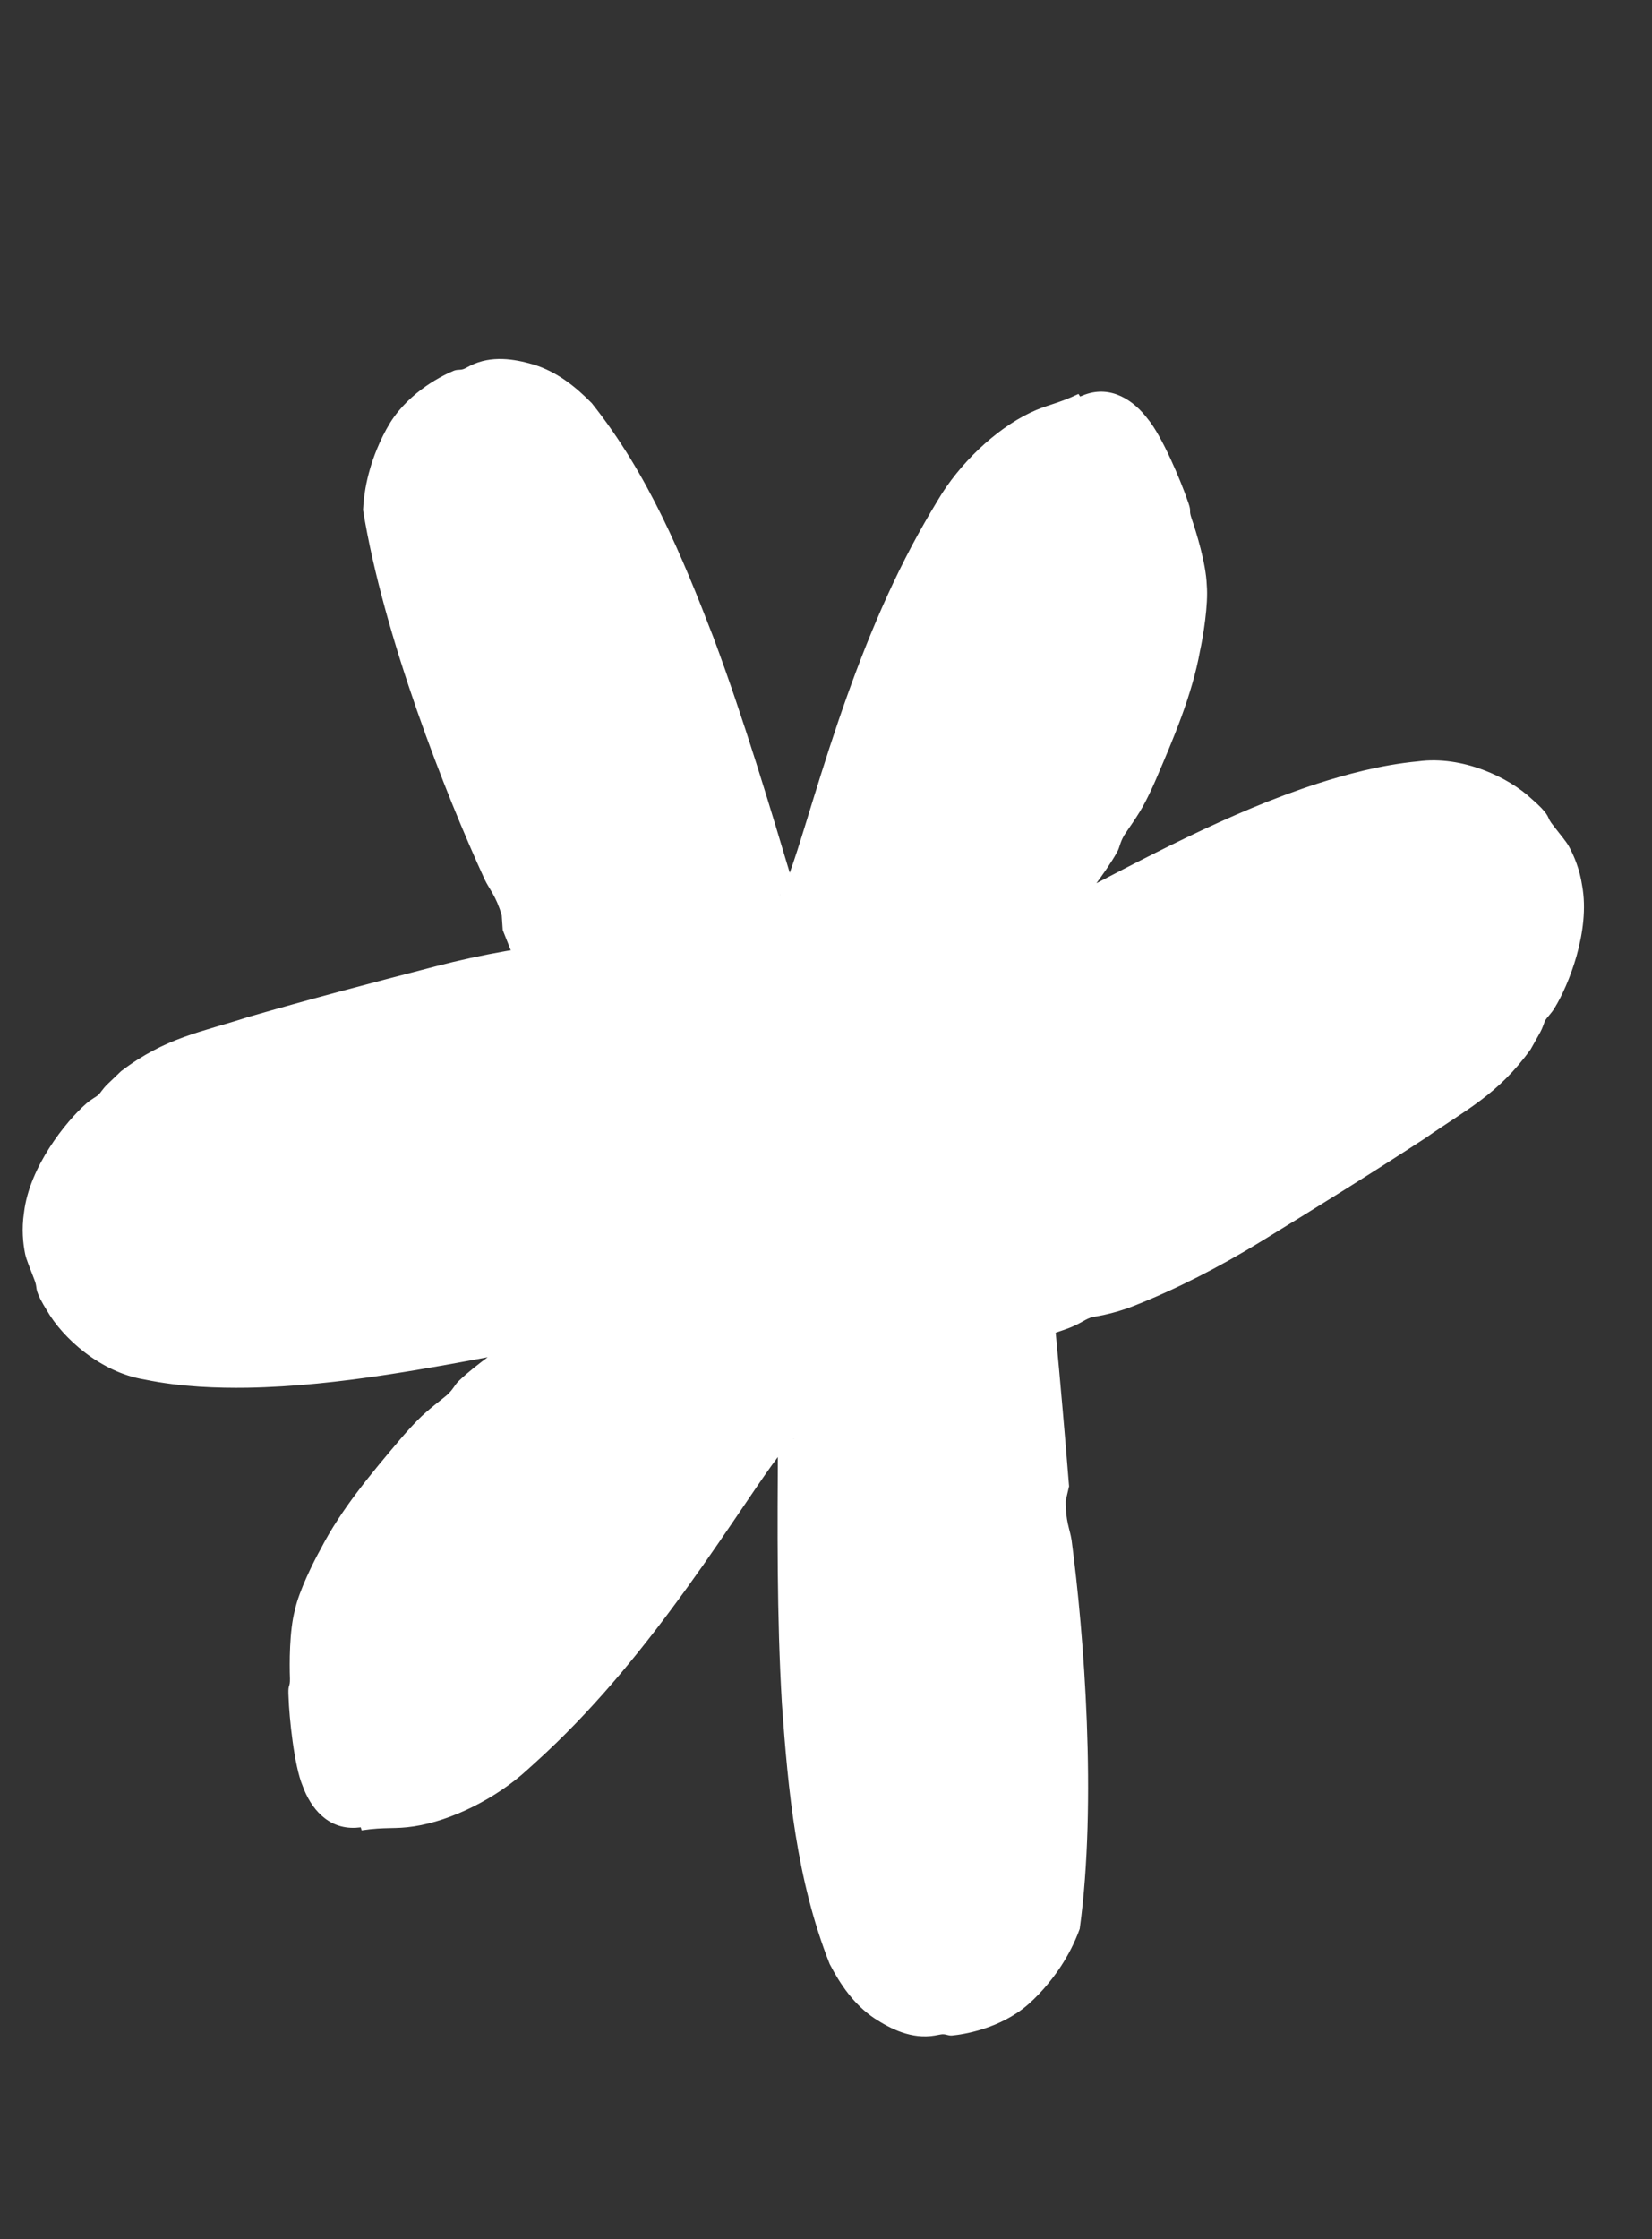
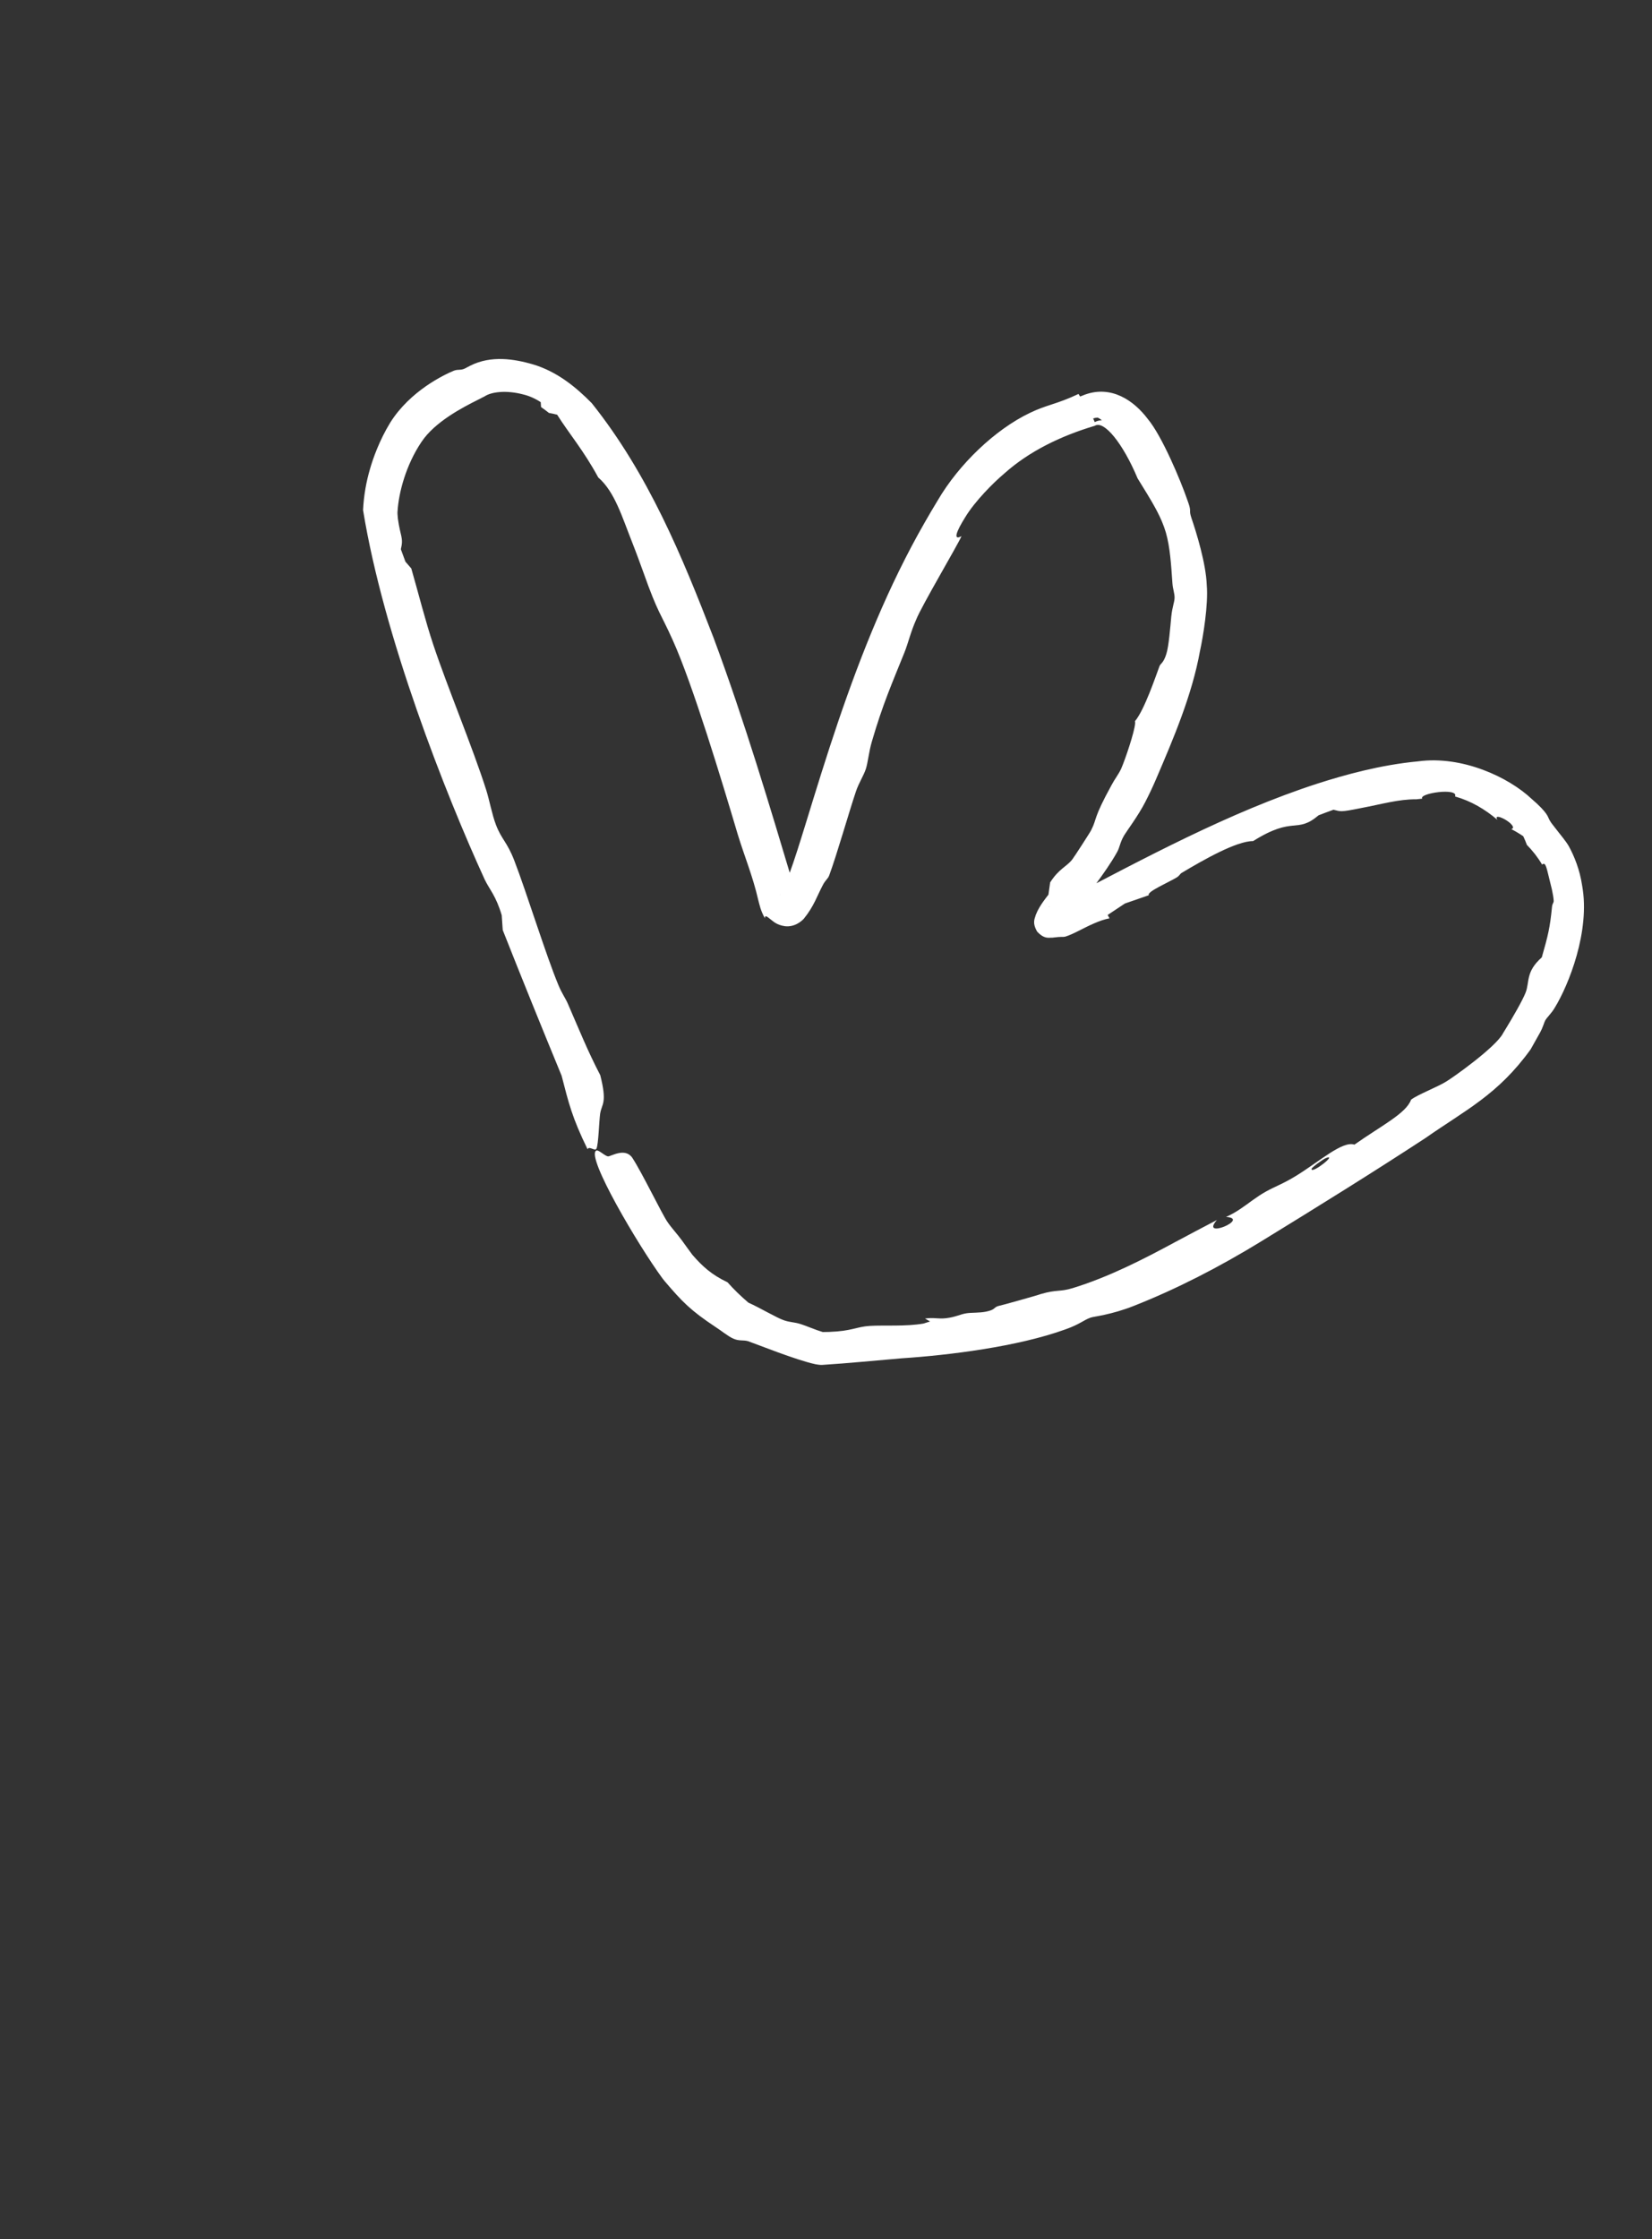
<svg xmlns="http://www.w3.org/2000/svg" width="31" height="42" viewBox="0 0 31 42" fill="none">
  <rect x="0" y="0" width="31" height="42" fill="#333333" stroke="none" />
-   <path d="M7.107 9.579C7.087 10.151 8.249 13.938 11.386 21.473C11.981 22.544 12.444 23.272 12.773 23.723C13.29 24.344 14.093 24.84 15.408 25.195C16.75 25.145 19.514 25.419 23.486 23.015C26.225 21.359 28.046 20.206 28.445 19.521C28.874 18.784 29.511 17.781 29.363 16.654C29.291 16.108 28.977 15.616 28.529 15.25C28.081 14.883 27.512 14.557 26.648 14.639C24.66 14.829 22.231 16.102 20.167 17.184L20.112 17.213C19.488 17.54 19.586 17.281 19.756 17.036C20.106 16.531 20.815 15.678 21.344 14.456C21.992 12.96 22.759 11.606 21.96 9.498C21.632 8.629 21.145 7.443 20.442 7.668C19.659 7.919 18.646 8.355 17.893 9.567C15.63 13.213 15.067 18.343 14.599 16.765C13.797 14.065 12.096 7.782 9.923 7.078C9.539 6.953 9.207 6.924 8.919 7.06C8.337 7.335 7.834 7.662 7.572 8.082C7.309 8.506 7.128 9.011 7.107 9.579Z" fill="white" />
-   <path d="M13.761 25.11C13.659 25.065 13.535 24.96 13.423 24.889C12.958 24.58 12.804 24.421 12.471 24.03C12.462 24.019 12.453 24.008 12.444 23.996C12.44 23.992 12.43 23.979 12.427 23.974C11.984 23.372 10.99 21.693 11.188 21.583C11.188 21.583 11.188 21.583 11.188 21.583C11.19 21.582 11.192 21.581 11.194 21.581C11.235 21.566 11.36 21.693 11.414 21.691C11.469 21.689 11.733 21.52 11.867 21.72C12.057 22.013 12.419 22.768 12.525 22.921C12.595 23.026 12.703 23.14 12.798 23.27C12.875 23.377 12.942 23.47 13.005 23.554L12.994 23.539C13.185 23.758 13.355 23.912 13.652 24.053C13.771 24.187 13.902 24.314 14.044 24.435C14.26 24.531 14.574 24.72 14.714 24.767C14.829 24.806 14.905 24.799 15.025 24.837C15.132 24.87 15.279 24.938 15.462 24.994L15.4 24.987C15.449 24.987 15.504 24.986 15.558 24.984C15.995 24.968 16.067 24.887 16.323 24.871C16.586 24.855 17 24.885 17.33 24.827C17.371 24.814 17.412 24.801 17.453 24.788C17.421 24.77 17.389 24.752 17.358 24.733C17.526 24.709 17.599 24.744 17.752 24.727C17.933 24.706 18.017 24.652 18.139 24.634C18.235 24.619 18.377 24.629 18.501 24.604C18.687 24.566 18.637 24.527 18.734 24.498C18.775 24.492 19.492 24.291 19.529 24.274C19.837 24.184 19.882 24.237 20.127 24.163C20.809 23.954 21.463 23.617 22.042 23.304C22.303 23.163 22.573 23.023 22.835 22.885C22.509 23.261 23.471 22.857 23.007 22.827C23.11 22.781 23.198 22.729 23.28 22.674C23.439 22.567 23.573 22.453 23.754 22.352C23.935 22.251 24.074 22.208 24.323 22.055C24.766 21.782 25.193 21.395 25.416 21.471C25.914 21.119 26.39 20.884 26.479 20.627C26.601 20.534 26.983 20.385 27.129 20.293C27.248 20.226 28.077 19.637 28.205 19.381C28.234 19.334 28.257 19.296 28.27 19.274C28.38 19.094 28.562 18.783 28.626 18.625C28.708 18.422 28.622 18.233 28.932 17.958C29.05 17.546 29.085 17.402 29.123 17.017C29.128 16.947 29.157 16.938 29.155 16.897C29.153 16.844 29.14 16.77 29.122 16.686C29.111 16.637 29.098 16.584 29.084 16.531C29.025 16.303 29.009 16.154 28.938 16.218C28.858 16.083 28.761 15.959 28.652 15.848C28.632 15.794 28.61 15.74 28.584 15.686C28.512 15.637 28.436 15.592 28.359 15.552C28.409 15.541 28.398 15.502 28.357 15.459C28.26 15.354 28.017 15.256 28.1 15.379C27.863 15.177 27.601 15.024 27.304 14.94C27.378 14.769 26.609 14.88 26.69 14.982C26.687 14.982 26.684 14.982 26.68 14.982C26.647 14.986 26.612 14.989 26.578 14.993C26.243 14.991 25.946 15.081 25.539 15.158C25.132 15.24 25.165 15.221 25.023 15.189C24.929 15.223 24.837 15.257 24.744 15.293C24.322 15.65 24.286 15.293 23.515 15.777C23.203 15.775 22.584 16.129 22.18 16.37C22.133 16.398 22.143 16.42 22.081 16.459C21.929 16.552 21.51 16.73 21.559 16.792C21.409 16.843 21.259 16.895 21.109 16.948C21.001 17.019 20.893 17.091 20.785 17.163C20.797 17.184 20.809 17.205 20.82 17.226C20.639 17.258 20.421 17.369 20.242 17.46C20.15 17.507 20.063 17.547 19.988 17.57C19.936 17.581 19.944 17.563 19.744 17.589C19.7 17.582 19.603 17.63 19.461 17.473C19.36 17.296 19.425 17.222 19.435 17.165C19.478 17.055 19.528 16.982 19.577 16.911C19.61 16.864 19.645 16.819 19.674 16.782C19.685 16.705 19.695 16.629 19.706 16.553C19.873 16.291 20.013 16.262 20.123 16.119C20.145 16.094 20.464 15.602 20.476 15.572C20.593 15.342 20.504 15.372 20.858 14.727C20.919 14.611 20.989 14.527 21.039 14.419C21.049 14.397 21.06 14.37 21.072 14.338C21.171 14.083 21.329 13.59 21.297 13.529C21.475 13.32 21.69 12.677 21.758 12.496C21.78 12.441 21.832 12.442 21.886 12.268C21.933 12.126 21.962 11.748 21.979 11.566C22 11.373 22.038 11.303 22.041 11.215C22.043 11.13 22.009 11.055 22.001 10.943C21.976 10.592 21.957 10.264 21.877 9.987C21.835 9.845 21.778 9.715 21.713 9.591C21.594 9.364 21.462 9.163 21.347 8.973C21.318 8.892 21.301 8.808 21.262 8.729C21.07 8.312 20.715 7.878 20.544 7.987C19.898 8.179 19.305 8.471 18.848 8.88C18.642 9.053 18.293 9.403 18.112 9.703C17.948 9.964 17.876 10.148 18.043 10.057C17.971 10.224 17.287 11.378 17.193 11.621C17.088 11.854 17.045 12.058 16.97 12.244C16.743 12.809 16.566 13.203 16.358 13.919C16.304 14.105 16.285 14.312 16.248 14.423C16.205 14.554 16.117 14.681 16.06 14.851C15.925 15.253 15.708 16.019 15.561 16.419C15.536 16.487 15.488 16.508 15.439 16.605C15.33 16.81 15.276 16.996 15.085 17.232C15.035 17.287 14.908 17.392 14.733 17.374C14.565 17.351 14.499 17.271 14.462 17.247C14.384 17.182 14.352 17.163 14.353 17.225C14.269 17.071 14.256 16.983 14.227 16.876C14.129 16.444 13.967 16.055 13.845 15.655C13.547 14.653 12.998 12.834 12.625 12.01C12.393 11.491 12.352 11.522 12.074 10.738C12.011 10.566 11.949 10.392 11.867 10.184C11.674 9.7 11.537 9.225 11.226 8.956C10.954 8.452 10.673 8.126 10.455 7.779C10.402 7.765 10.351 7.754 10.301 7.746C10.254 7.708 10.202 7.669 10.153 7.636C10.152 7.606 10.15 7.575 10.147 7.544C10.046 7.477 9.932 7.426 9.819 7.399C9.502 7.315 9.222 7.35 9.096 7.434C9.051 7.457 9.009 7.479 8.969 7.499C8.685 7.641 8.159 7.912 7.908 8.291C7.618 8.722 7.481 9.241 7.46 9.592C7.456 9.607 7.461 9.68 7.466 9.726C7.51 10.06 7.577 10.082 7.522 10.303C7.551 10.385 7.578 10.454 7.608 10.536C7.644 10.578 7.681 10.62 7.718 10.663C7.849 11.117 7.986 11.663 8.131 12.094C8.391 12.877 8.871 14.022 9.124 14.819C9.186 15.017 9.233 15.28 9.306 15.47C9.41 15.744 9.514 15.79 9.649 16.137C9.883 16.743 10.241 17.907 10.477 18.474C10.547 18.644 10.607 18.715 10.656 18.828C10.867 19.313 11.029 19.718 11.264 20.168C11.399 20.701 11.292 20.699 11.262 20.89C11.241 21.036 11.231 21.468 11.192 21.547C11.164 21.601 11.052 21.487 11.026 21.558C10.736 20.966 10.672 20.694 10.539 20.179C10.165 19.271 9.795 18.36 9.434 17.446C9.427 17.353 9.421 17.26 9.415 17.169C9.415 17.169 9.415 17.168 9.415 17.168C9.306 16.8 9.185 16.686 9.095 16.497C8.358 14.889 7.198 11.94 6.813 9.568C6.826 9.289 6.875 9.028 6.944 8.794C6.997 8.608 7.118 8.261 7.323 7.927C7.697 7.331 8.335 7.028 8.518 6.953C8.6 6.923 8.64 6.951 8.722 6.913C8.756 6.895 8.79 6.877 8.825 6.859C9.221 6.66 9.656 6.735 10.002 6.835C10.452 6.97 10.806 7.259 11.104 7.562C12.166 8.892 12.804 10.444 13.39 11.963C13.97 13.522 14.441 15.108 14.91 16.673C14.931 16.745 14.963 16.812 14.964 16.81C14.961 16.807 14.957 16.797 14.924 16.773C14.889 16.746 14.803 16.721 14.738 16.736C14.604 16.778 14.638 16.794 14.637 16.782C14.681 16.723 14.752 16.556 14.806 16.409C14.915 16.112 15.014 15.789 15.113 15.47C15.311 14.826 15.509 14.181 15.727 13.54C16.163 12.259 16.67 10.991 17.351 9.803C17.428 9.668 17.511 9.527 17.598 9.384C17.995 8.706 18.673 8.058 19.322 7.747C19.652 7.587 19.816 7.589 20.238 7.39C20.248 7.406 20.259 7.422 20.269 7.438C20.299 7.426 20.329 7.414 20.357 7.403C20.855 7.222 21.277 7.512 21.539 7.86C21.805 8.177 22.159 9.023 22.28 9.377C22.289 9.4 22.297 9.422 22.303 9.442C22.36 9.61 22.305 9.558 22.357 9.716C22.448 9.98 22.631 10.571 22.645 10.975C22.677 11.339 22.576 11.945 22.518 12.211C22.369 13.037 22.021 13.851 21.696 14.609C21.633 14.757 21.564 14.902 21.491 15.044C21.361 15.299 21.14 15.593 21.095 15.669C21.009 15.818 21.018 15.885 20.961 15.986C20.748 16.369 20.352 16.859 20.058 17.246C20.017 17.299 19.978 17.373 19.984 17.357C19.984 17.349 19.996 17.333 19.985 17.257C19.985 17.179 19.857 17.031 19.784 17.021C19.654 16.991 19.684 17.015 19.689 17.008C19.738 16.996 19.849 16.947 19.946 16.896C21.465 16.105 23.064 15.236 24.724 14.698C25.228 14.537 25.898 14.348 26.614 14.281C27.441 14.17 28.311 14.579 28.743 14.987C28.808 15.042 28.867 15.098 28.922 15.154C29.099 15.342 29.016 15.324 29.151 15.489C29.295 15.677 29.385 15.777 29.441 15.877C29.538 16.055 29.644 16.308 29.689 16.611C29.846 17.467 29.431 18.487 29.175 18.903C29.109 19.015 29.032 19.078 28.995 19.144C28.976 19.178 28.956 19.266 28.898 19.371C28.838 19.48 28.779 19.583 28.723 19.683C28.109 20.536 27.497 20.823 26.746 21.349C25.782 21.98 24.721 22.639 23.654 23.293C22.883 23.765 22.083 24.178 21.273 24.497C20.847 24.665 20.527 24.694 20.467 24.715C20.333 24.762 20.267 24.839 19.996 24.935C19.101 25.26 17.815 25.42 16.919 25.479C16.476 25.517 15.861 25.576 15.453 25.601C15.443 25.602 15.433 25.603 15.423 25.603C15.398 25.605 15.326 25.596 15.302 25.59C14.937 25.512 14.187 25.209 14.035 25.157C13.938 25.131 13.873 25.16 13.761 25.11ZM24.611 21.927C24.605 22.033 25.11 21.635 24.883 21.722C24.831 21.741 24.613 21.899 24.611 21.927ZM20.513 7.849C20.524 7.872 20.534 7.895 20.543 7.918C20.586 7.896 20.628 7.884 20.677 7.884C20.654 7.864 20.627 7.846 20.596 7.833C20.569 7.835 20.541 7.84 20.513 7.849Z" fill="white" />
-   <path d="M19.982 36.084C20.169 35.543 20.167 31.582 19.373 23.458C19.118 22.26 18.889 21.429 18.707 20.901C18.395 20.156 17.771 19.446 16.618 18.721C15.32 18.376 12.757 17.306 8.255 18.44C5.152 19.223 3.073 19.792 2.491 20.33C1.865 20.909 0.962 21.682 0.774 22.802C0.683 23.345 0.839 23.908 1.16 24.39C1.481 24.871 1.929 25.349 2.78 25.524C4.736 25.925 7.432 25.418 9.722 24.988L9.783 24.977C10.475 24.847 10.306 25.066 10.072 25.251C9.589 25.63 8.661 26.239 7.797 27.252C6.739 28.493 5.611 29.563 5.756 31.813C5.816 32.74 5.934 34.016 6.672 34.007C7.494 33.996 8.591 33.876 9.666 32.937C12.897 30.114 14.937 25.373 14.923 27.019C14.899 29.836 14.686 36.342 16.558 37.651C16.888 37.883 17.197 38.008 17.512 37.962C18.15 37.87 18.726 37.704 19.099 37.379C19.475 37.051 19.796 36.621 19.982 36.084Z" fill="white" />
-   <path d="M18.168 19.285C18.253 19.359 18.34 19.495 18.426 19.596C18.781 20.027 18.881 20.225 19.085 20.696C19.09 20.709 19.096 20.722 19.101 20.736C19.103 20.741 19.109 20.757 19.111 20.762C19.358 21.467 19.817 23.364 19.595 23.411C19.595 23.411 19.595 23.411 19.595 23.411C19.593 23.412 19.591 23.412 19.588 23.412C19.545 23.413 19.463 23.256 19.41 23.242C19.358 23.228 19.056 23.312 18.986 23.082C18.89 22.746 18.765 21.918 18.709 21.741C18.673 21.619 18.602 21.478 18.55 21.326C18.508 21.202 18.47 21.094 18.435 20.995L18.441 21.012C18.322 20.747 18.205 20.55 17.962 20.328C17.888 20.165 17.799 20.005 17.699 19.848C17.521 19.693 17.276 19.421 17.156 19.334C17.058 19.263 16.983 19.248 16.879 19.177C16.787 19.113 16.666 19.005 16.507 18.898L16.564 18.923C16.517 18.909 16.465 18.894 16.413 18.88C15.99 18.767 15.898 18.824 15.648 18.764C15.392 18.702 15.005 18.552 14.672 18.511C14.63 18.512 14.586 18.512 14.543 18.513C14.569 18.539 14.594 18.566 14.618 18.593C14.451 18.567 14.391 18.512 14.239 18.483C14.06 18.451 13.965 18.477 13.843 18.459C13.747 18.445 13.613 18.394 13.487 18.382C13.298 18.363 13.335 18.415 13.234 18.414C13.193 18.408 12.448 18.391 12.408 18.396C12.087 18.391 12.059 18.328 11.804 18.327C11.09 18.327 10.366 18.458 9.721 18.588C9.43 18.646 9.131 18.701 8.841 18.756C9.262 18.492 8.223 18.597 8.659 18.761C8.547 18.775 8.448 18.799 8.353 18.828C8.17 18.884 8.008 18.953 7.805 18.996C7.603 19.04 7.457 19.04 7.174 19.114C6.67 19.245 6.149 19.491 5.958 19.352C5.379 19.543 4.855 19.628 4.695 19.848C4.551 19.902 4.142 19.932 3.975 19.977C3.842 20.007 2.877 20.327 2.679 20.534C2.638 20.571 2.605 20.6 2.585 20.617C2.428 20.758 2.163 21.002 2.055 21.134C1.918 21.304 1.944 21.51 1.567 21.682C1.334 22.041 1.258 22.169 1.109 22.526C1.084 22.591 1.054 22.591 1.043 22.631C1.03 22.682 1.021 22.757 1.013 22.842C1.009 22.893 1.007 22.947 1.004 23.002C0.994 23.237 0.966 23.384 1.053 23.344C1.089 23.496 1.145 23.643 1.217 23.782C1.22 23.839 1.226 23.897 1.235 23.956C1.29 24.024 1.349 24.089 1.411 24.15C1.36 24.146 1.359 24.186 1.385 24.239C1.448 24.369 1.651 24.533 1.608 24.391C1.775 24.654 1.981 24.877 2.241 25.044C2.12 25.186 2.887 25.305 2.84 25.184C2.843 25.185 2.846 25.186 2.849 25.186C2.882 25.193 2.916 25.2 2.95 25.206C3.27 25.306 3.581 25.307 3.992 25.352C4.405 25.393 4.368 25.402 4.495 25.474C4.594 25.469 4.692 25.463 4.791 25.456C5.299 25.238 5.229 25.59 6.108 25.354C6.406 25.447 7.102 25.289 7.558 25.177C7.612 25.164 7.609 25.14 7.679 25.122C7.852 25.076 8.304 25.029 8.276 24.956C8.434 24.951 8.593 24.945 8.752 24.938C8.876 24.901 9 24.864 9.124 24.827C9.119 24.804 9.114 24.78 9.109 24.757C9.292 24.779 9.533 24.738 9.731 24.703C9.832 24.685 9.928 24.672 10.005 24.672C10.059 24.676 10.046 24.691 10.245 24.725C10.285 24.745 10.391 24.727 10.482 24.919C10.526 25.118 10.442 25.17 10.416 25.221C10.343 25.314 10.274 25.368 10.206 25.422C10.16 25.457 10.114 25.491 10.075 25.517C10.043 25.587 10.01 25.657 9.978 25.727C9.741 25.928 9.599 25.915 9.452 26.02C9.424 26.037 8.974 26.414 8.955 26.439C8.775 26.625 8.869 26.623 8.342 27.136C8.25 27.229 8.158 27.288 8.079 27.377C8.063 27.395 8.044 27.417 8.023 27.444C7.854 27.659 7.558 28.084 7.571 28.152C7.34 28.299 6.945 28.852 6.828 29.005C6.791 29.051 6.742 29.035 6.638 29.186C6.552 29.308 6.414 29.66 6.345 29.829C6.267 30.008 6.21 30.064 6.182 30.147C6.155 30.227 6.166 30.309 6.141 30.419C6.062 30.762 5.984 31.081 5.98 31.369C5.978 31.517 5.994 31.658 6.02 31.796C6.068 32.048 6.135 32.279 6.189 32.494C6.194 32.58 6.185 32.665 6.199 32.752C6.26 33.207 6.473 33.726 6.668 33.672C7.342 33.678 7.994 33.572 8.551 33.314C8.798 33.209 9.235 32.977 9.496 32.743C9.729 32.541 9.852 32.387 9.665 32.425C9.783 32.286 10.775 31.383 10.936 31.178C11.105 30.986 11.206 30.804 11.332 30.648C11.714 30.175 11.999 29.849 12.408 29.226C12.514 29.063 12.593 28.872 12.661 28.776C12.74 28.663 12.861 28.568 12.965 28.422C13.212 28.077 13.644 27.408 13.902 27.068C13.945 27.011 13.998 27.005 14.073 26.926C14.238 26.762 14.344 26.601 14.595 26.431C14.659 26.392 14.811 26.329 14.973 26.398C15.127 26.47 15.167 26.565 15.195 26.599C15.251 26.683 15.276 26.712 15.292 26.652C15.328 26.823 15.315 26.912 15.311 27.023C15.279 27.464 15.319 27.883 15.319 28.301C15.31 29.347 15.303 31.247 15.418 32.144C15.488 32.708 15.536 32.691 15.573 33.522C15.582 33.705 15.59 33.889 15.609 34.112C15.651 34.631 15.643 35.126 15.861 35.474C15.974 36.035 16.147 36.429 16.254 36.825C16.3 36.854 16.346 36.879 16.392 36.901C16.425 36.952 16.464 37.004 16.501 37.05C16.493 37.08 16.486 37.109 16.48 37.139C16.557 37.234 16.65 37.315 16.752 37.374C17.03 37.547 17.307 37.596 17.453 37.553C17.502 37.543 17.549 37.535 17.593 37.528C17.906 37.475 18.488 37.37 18.839 37.081C19.243 36.754 19.526 36.298 19.649 35.969C19.657 35.956 19.674 35.884 19.682 35.839C19.738 35.506 19.68 35.466 19.798 35.27C19.794 35.184 19.789 35.11 19.783 35.022C19.761 34.972 19.739 34.921 19.716 34.869C19.723 34.397 19.752 33.834 19.74 33.379C19.72 32.554 19.597 31.319 19.588 30.483C19.587 30.276 19.619 30.011 19.605 29.808C19.585 29.515 19.5 29.44 19.473 29.069C19.426 28.421 19.424 27.203 19.365 26.592C19.348 26.409 19.31 26.324 19.297 26.201C19.238 25.676 19.201 25.241 19.109 24.742C19.135 24.193 19.237 24.227 19.321 24.052C19.385 23.919 19.521 23.509 19.581 23.445C19.623 23.401 19.697 23.543 19.743 23.482C19.847 24.133 19.828 24.413 19.805 24.944C19.897 25.922 19.983 26.901 20.061 27.88C20.04 27.971 20.019 28.062 19.998 28.151C19.998 28.151 19.998 28.151 19.998 28.151C19.994 28.536 20.076 28.68 20.108 28.887C20.341 30.641 20.587 33.8 20.261 36.181C20.166 36.444 20.042 36.679 19.909 36.882C19.803 37.045 19.586 37.342 19.292 37.6C18.76 38.061 18.062 38.164 17.864 38.182C17.777 38.186 17.747 38.148 17.658 38.161C17.62 38.168 17.582 38.175 17.544 38.182C17.106 38.257 16.713 38.057 16.411 37.861C16.02 37.599 15.766 37.219 15.57 36.843C14.944 35.26 14.789 33.589 14.673 31.965C14.575 30.304 14.589 28.65 14.598 27.017C14.6 26.942 14.589 26.868 14.587 26.869C14.589 26.873 14.59 26.884 14.614 26.916C14.64 26.953 14.714 27.002 14.781 27.006C14.922 27.006 14.894 26.98 14.891 26.992C14.832 27.035 14.715 27.174 14.62 27.299C14.429 27.551 14.24 27.831 14.052 28.108C13.674 28.665 13.296 29.224 12.9 29.773C12.108 30.87 11.252 31.934 10.253 32.871C10.139 32.977 10.019 33.087 9.894 33.199C9.316 33.73 8.478 34.152 7.766 34.259C7.403 34.315 7.248 34.265 6.786 34.333C6.781 34.314 6.776 34.296 6.77 34.277C6.738 34.28 6.706 34.282 6.676 34.285C6.147 34.312 5.829 33.912 5.68 33.502C5.518 33.121 5.427 32.208 5.415 31.835C5.414 31.809 5.413 31.786 5.412 31.766C5.407 31.588 5.444 31.654 5.441 31.488C5.431 31.209 5.429 30.59 5.534 30.2C5.61 29.843 5.885 29.292 6.018 29.055C6.402 28.309 6.973 27.632 7.506 27.003C7.61 26.88 7.718 26.761 7.83 26.646C8.028 26.441 8.326 26.225 8.39 26.166C8.517 26.048 8.527 25.981 8.612 25.901C8.927 25.597 9.449 25.245 9.844 24.961C9.899 24.923 9.958 24.863 9.948 24.876C9.945 24.885 9.929 24.896 9.917 24.972C9.894 25.046 9.974 25.225 10.04 25.256C10.155 25.323 10.134 25.291 10.127 25.297C10.076 25.293 9.956 25.308 9.849 25.329C8.164 25.64 6.382 26.002 4.637 26.031C4.108 26.038 3.411 26.022 2.708 25.876C1.884 25.741 1.172 25.095 0.878 24.578C0.833 24.506 0.792 24.435 0.756 24.366C0.642 24.135 0.716 24.175 0.635 23.978C0.552 23.757 0.496 23.635 0.472 23.523C0.431 23.324 0.404 23.051 0.45 22.748C0.55 21.884 1.245 21.029 1.612 20.707C1.707 20.619 1.8 20.582 1.855 20.529C1.883 20.503 1.928 20.424 2.013 20.341C2.103 20.254 2.189 20.172 2.272 20.093C3.109 19.458 3.779 19.362 4.65 19.079C5.757 18.758 6.965 18.439 8.176 18.126C9.051 17.9 9.938 17.74 10.806 17.672C11.262 17.636 11.576 17.702 11.64 17.699C11.782 17.693 11.867 17.64 12.155 17.628C13.106 17.579 14.382 17.802 15.256 18.009C15.691 18.102 16.297 18.225 16.694 18.32C16.703 18.323 16.713 18.325 16.723 18.327C16.748 18.333 16.813 18.363 16.835 18.376C17.161 18.557 17.79 19.066 17.92 19.161C18.005 19.214 18.076 19.205 18.168 19.285ZM6.861 19.152C6.897 19.053 6.299 19.285 6.542 19.269C6.596 19.265 6.851 19.178 6.861 19.152ZM6.657 33.813C6.654 33.788 6.651 33.763 6.649 33.738C6.602 33.746 6.558 33.746 6.511 33.731C6.527 33.758 6.548 33.782 6.574 33.804C6.6 33.81 6.628 33.813 6.657 33.813Z" fill="white" />
+   <path d="M13.761 25.11C13.659 25.065 13.535 24.96 13.423 24.889C12.958 24.58 12.804 24.421 12.471 24.03C12.462 24.019 12.453 24.008 12.444 23.996C12.44 23.992 12.43 23.979 12.427 23.974C11.984 23.372 10.99 21.693 11.188 21.583C11.188 21.583 11.188 21.583 11.188 21.583C11.19 21.582 11.192 21.581 11.194 21.581C11.235 21.566 11.36 21.693 11.414 21.691C11.469 21.689 11.733 21.52 11.867 21.72C12.057 22.013 12.419 22.768 12.525 22.921C12.595 23.026 12.703 23.14 12.798 23.27C12.875 23.377 12.942 23.47 13.005 23.554L12.994 23.539C13.185 23.758 13.355 23.912 13.652 24.053C13.771 24.187 13.902 24.314 14.044 24.435C14.26 24.531 14.574 24.72 14.714 24.767C14.829 24.806 14.905 24.799 15.025 24.837C15.132 24.87 15.279 24.938 15.462 24.994L15.4 24.987C15.449 24.987 15.504 24.986 15.558 24.984C15.995 24.968 16.067 24.887 16.323 24.871C16.586 24.855 17 24.885 17.33 24.827C17.371 24.814 17.412 24.801 17.453 24.788C17.421 24.77 17.389 24.752 17.358 24.733C17.526 24.709 17.599 24.744 17.752 24.727C17.933 24.706 18.017 24.652 18.139 24.634C18.235 24.619 18.377 24.629 18.501 24.604C18.687 24.566 18.637 24.527 18.734 24.498C18.775 24.492 19.492 24.291 19.529 24.274C19.837 24.184 19.882 24.237 20.127 24.163C20.809 23.954 21.463 23.617 22.042 23.304C22.303 23.163 22.573 23.023 22.835 22.885C22.509 23.261 23.471 22.857 23.007 22.827C23.11 22.781 23.198 22.729 23.28 22.674C23.439 22.567 23.573 22.453 23.754 22.352C23.935 22.251 24.074 22.208 24.323 22.055C24.766 21.782 25.193 21.395 25.416 21.471C25.914 21.119 26.39 20.884 26.479 20.627C26.601 20.534 26.983 20.385 27.129 20.293C27.248 20.226 28.077 19.637 28.205 19.381C28.234 19.334 28.257 19.296 28.27 19.274C28.38 19.094 28.562 18.783 28.626 18.625C28.708 18.422 28.622 18.233 28.932 17.958C29.05 17.546 29.085 17.402 29.123 17.017C29.128 16.947 29.157 16.938 29.155 16.897C29.153 16.844 29.14 16.77 29.122 16.686C29.111 16.637 29.098 16.584 29.084 16.531C29.025 16.303 29.009 16.154 28.938 16.218C28.858 16.083 28.761 15.959 28.652 15.848C28.632 15.794 28.61 15.74 28.584 15.686C28.512 15.637 28.436 15.592 28.359 15.552C28.409 15.541 28.398 15.502 28.357 15.459C28.26 15.354 28.017 15.256 28.1 15.379C27.863 15.177 27.601 15.024 27.304 14.94C27.378 14.769 26.609 14.88 26.69 14.982C26.687 14.982 26.684 14.982 26.68 14.982C26.647 14.986 26.612 14.989 26.578 14.993C26.243 14.991 25.946 15.081 25.539 15.158C25.132 15.24 25.165 15.221 25.023 15.189C24.929 15.223 24.837 15.257 24.744 15.293C24.322 15.65 24.286 15.293 23.515 15.777C23.203 15.775 22.584 16.129 22.18 16.37C22.133 16.398 22.143 16.42 22.081 16.459C21.929 16.552 21.51 16.73 21.559 16.792C21.409 16.843 21.259 16.895 21.109 16.948C21.001 17.019 20.893 17.091 20.785 17.163C20.797 17.184 20.809 17.205 20.82 17.226C20.639 17.258 20.421 17.369 20.242 17.46C20.15 17.507 20.063 17.547 19.988 17.57C19.936 17.581 19.944 17.563 19.744 17.589C19.7 17.582 19.603 17.63 19.461 17.473C19.36 17.296 19.425 17.222 19.435 17.165C19.478 17.055 19.528 16.982 19.577 16.911C19.61 16.864 19.645 16.819 19.674 16.782C19.685 16.705 19.695 16.629 19.706 16.553C19.873 16.291 20.013 16.262 20.123 16.119C20.145 16.094 20.464 15.602 20.476 15.572C20.593 15.342 20.504 15.372 20.858 14.727C20.919 14.611 20.989 14.527 21.039 14.419C21.049 14.397 21.06 14.37 21.072 14.338C21.171 14.083 21.329 13.59 21.297 13.529C21.475 13.32 21.69 12.677 21.758 12.496C21.78 12.441 21.832 12.442 21.886 12.268C21.933 12.126 21.962 11.748 21.979 11.566C22 11.373 22.038 11.303 22.041 11.215C22.043 11.13 22.009 11.055 22.001 10.943C21.976 10.592 21.957 10.264 21.877 9.987C21.835 9.845 21.778 9.715 21.713 9.591C21.594 9.364 21.462 9.163 21.347 8.973C21.07 8.312 20.715 7.878 20.544 7.987C19.898 8.179 19.305 8.471 18.848 8.88C18.642 9.053 18.293 9.403 18.112 9.703C17.948 9.964 17.876 10.148 18.043 10.057C17.971 10.224 17.287 11.378 17.193 11.621C17.088 11.854 17.045 12.058 16.97 12.244C16.743 12.809 16.566 13.203 16.358 13.919C16.304 14.105 16.285 14.312 16.248 14.423C16.205 14.554 16.117 14.681 16.06 14.851C15.925 15.253 15.708 16.019 15.561 16.419C15.536 16.487 15.488 16.508 15.439 16.605C15.33 16.81 15.276 16.996 15.085 17.232C15.035 17.287 14.908 17.392 14.733 17.374C14.565 17.351 14.499 17.271 14.462 17.247C14.384 17.182 14.352 17.163 14.353 17.225C14.269 17.071 14.256 16.983 14.227 16.876C14.129 16.444 13.967 16.055 13.845 15.655C13.547 14.653 12.998 12.834 12.625 12.01C12.393 11.491 12.352 11.522 12.074 10.738C12.011 10.566 11.949 10.392 11.867 10.184C11.674 9.7 11.537 9.225 11.226 8.956C10.954 8.452 10.673 8.126 10.455 7.779C10.402 7.765 10.351 7.754 10.301 7.746C10.254 7.708 10.202 7.669 10.153 7.636C10.152 7.606 10.15 7.575 10.147 7.544C10.046 7.477 9.932 7.426 9.819 7.399C9.502 7.315 9.222 7.35 9.096 7.434C9.051 7.457 9.009 7.479 8.969 7.499C8.685 7.641 8.159 7.912 7.908 8.291C7.618 8.722 7.481 9.241 7.46 9.592C7.456 9.607 7.461 9.68 7.466 9.726C7.51 10.06 7.577 10.082 7.522 10.303C7.551 10.385 7.578 10.454 7.608 10.536C7.644 10.578 7.681 10.62 7.718 10.663C7.849 11.117 7.986 11.663 8.131 12.094C8.391 12.877 8.871 14.022 9.124 14.819C9.186 15.017 9.233 15.28 9.306 15.47C9.41 15.744 9.514 15.79 9.649 16.137C9.883 16.743 10.241 17.907 10.477 18.474C10.547 18.644 10.607 18.715 10.656 18.828C10.867 19.313 11.029 19.718 11.264 20.168C11.399 20.701 11.292 20.699 11.262 20.89C11.241 21.036 11.231 21.468 11.192 21.547C11.164 21.601 11.052 21.487 11.026 21.558C10.736 20.966 10.672 20.694 10.539 20.179C10.165 19.271 9.795 18.36 9.434 17.446C9.427 17.353 9.421 17.26 9.415 17.169C9.415 17.169 9.415 17.168 9.415 17.168C9.306 16.8 9.185 16.686 9.095 16.497C8.358 14.889 7.198 11.94 6.813 9.568C6.826 9.289 6.875 9.028 6.944 8.794C6.997 8.608 7.118 8.261 7.323 7.927C7.697 7.331 8.335 7.028 8.518 6.953C8.6 6.923 8.64 6.951 8.722 6.913C8.756 6.895 8.79 6.877 8.825 6.859C9.221 6.66 9.656 6.735 10.002 6.835C10.452 6.97 10.806 7.259 11.104 7.562C12.166 8.892 12.804 10.444 13.39 11.963C13.97 13.522 14.441 15.108 14.91 16.673C14.931 16.745 14.963 16.812 14.964 16.81C14.961 16.807 14.957 16.797 14.924 16.773C14.889 16.746 14.803 16.721 14.738 16.736C14.604 16.778 14.638 16.794 14.637 16.782C14.681 16.723 14.752 16.556 14.806 16.409C14.915 16.112 15.014 15.789 15.113 15.47C15.311 14.826 15.509 14.181 15.727 13.54C16.163 12.259 16.67 10.991 17.351 9.803C17.428 9.668 17.511 9.527 17.598 9.384C17.995 8.706 18.673 8.058 19.322 7.747C19.652 7.587 19.816 7.589 20.238 7.39C20.248 7.406 20.259 7.422 20.269 7.438C20.299 7.426 20.329 7.414 20.357 7.403C20.855 7.222 21.277 7.512 21.539 7.86C21.805 8.177 22.159 9.023 22.28 9.377C22.289 9.4 22.297 9.422 22.303 9.442C22.36 9.61 22.305 9.558 22.357 9.716C22.448 9.98 22.631 10.571 22.645 10.975C22.677 11.339 22.576 11.945 22.518 12.211C22.369 13.037 22.021 13.851 21.696 14.609C21.633 14.757 21.564 14.902 21.491 15.044C21.361 15.299 21.14 15.593 21.095 15.669C21.009 15.818 21.018 15.885 20.961 15.986C20.748 16.369 20.352 16.859 20.058 17.246C20.017 17.299 19.978 17.373 19.984 17.357C19.984 17.349 19.996 17.333 19.985 17.257C19.985 17.179 19.857 17.031 19.784 17.021C19.654 16.991 19.684 17.015 19.689 17.008C19.738 16.996 19.849 16.947 19.946 16.896C21.465 16.105 23.064 15.236 24.724 14.698C25.228 14.537 25.898 14.348 26.614 14.281C27.441 14.17 28.311 14.579 28.743 14.987C28.808 15.042 28.867 15.098 28.922 15.154C29.099 15.342 29.016 15.324 29.151 15.489C29.295 15.677 29.385 15.777 29.441 15.877C29.538 16.055 29.644 16.308 29.689 16.611C29.846 17.467 29.431 18.487 29.175 18.903C29.109 19.015 29.032 19.078 28.995 19.144C28.976 19.178 28.956 19.266 28.898 19.371C28.838 19.48 28.779 19.583 28.723 19.683C28.109 20.536 27.497 20.823 26.746 21.349C25.782 21.98 24.721 22.639 23.654 23.293C22.883 23.765 22.083 24.178 21.273 24.497C20.847 24.665 20.527 24.694 20.467 24.715C20.333 24.762 20.267 24.839 19.996 24.935C19.101 25.26 17.815 25.42 16.919 25.479C16.476 25.517 15.861 25.576 15.453 25.601C15.443 25.602 15.433 25.603 15.423 25.603C15.398 25.605 15.326 25.596 15.302 25.59C14.937 25.512 14.187 25.209 14.035 25.157C13.938 25.131 13.873 25.16 13.761 25.11ZM24.611 21.927C24.605 22.033 25.11 21.635 24.883 21.722C24.831 21.741 24.613 21.899 24.611 21.927ZM20.513 7.849C20.524 7.872 20.534 7.895 20.543 7.918C20.586 7.896 20.628 7.884 20.677 7.884C20.654 7.864 20.627 7.846 20.596 7.833C20.569 7.835 20.541 7.84 20.513 7.849Z" fill="white" />
</svg>